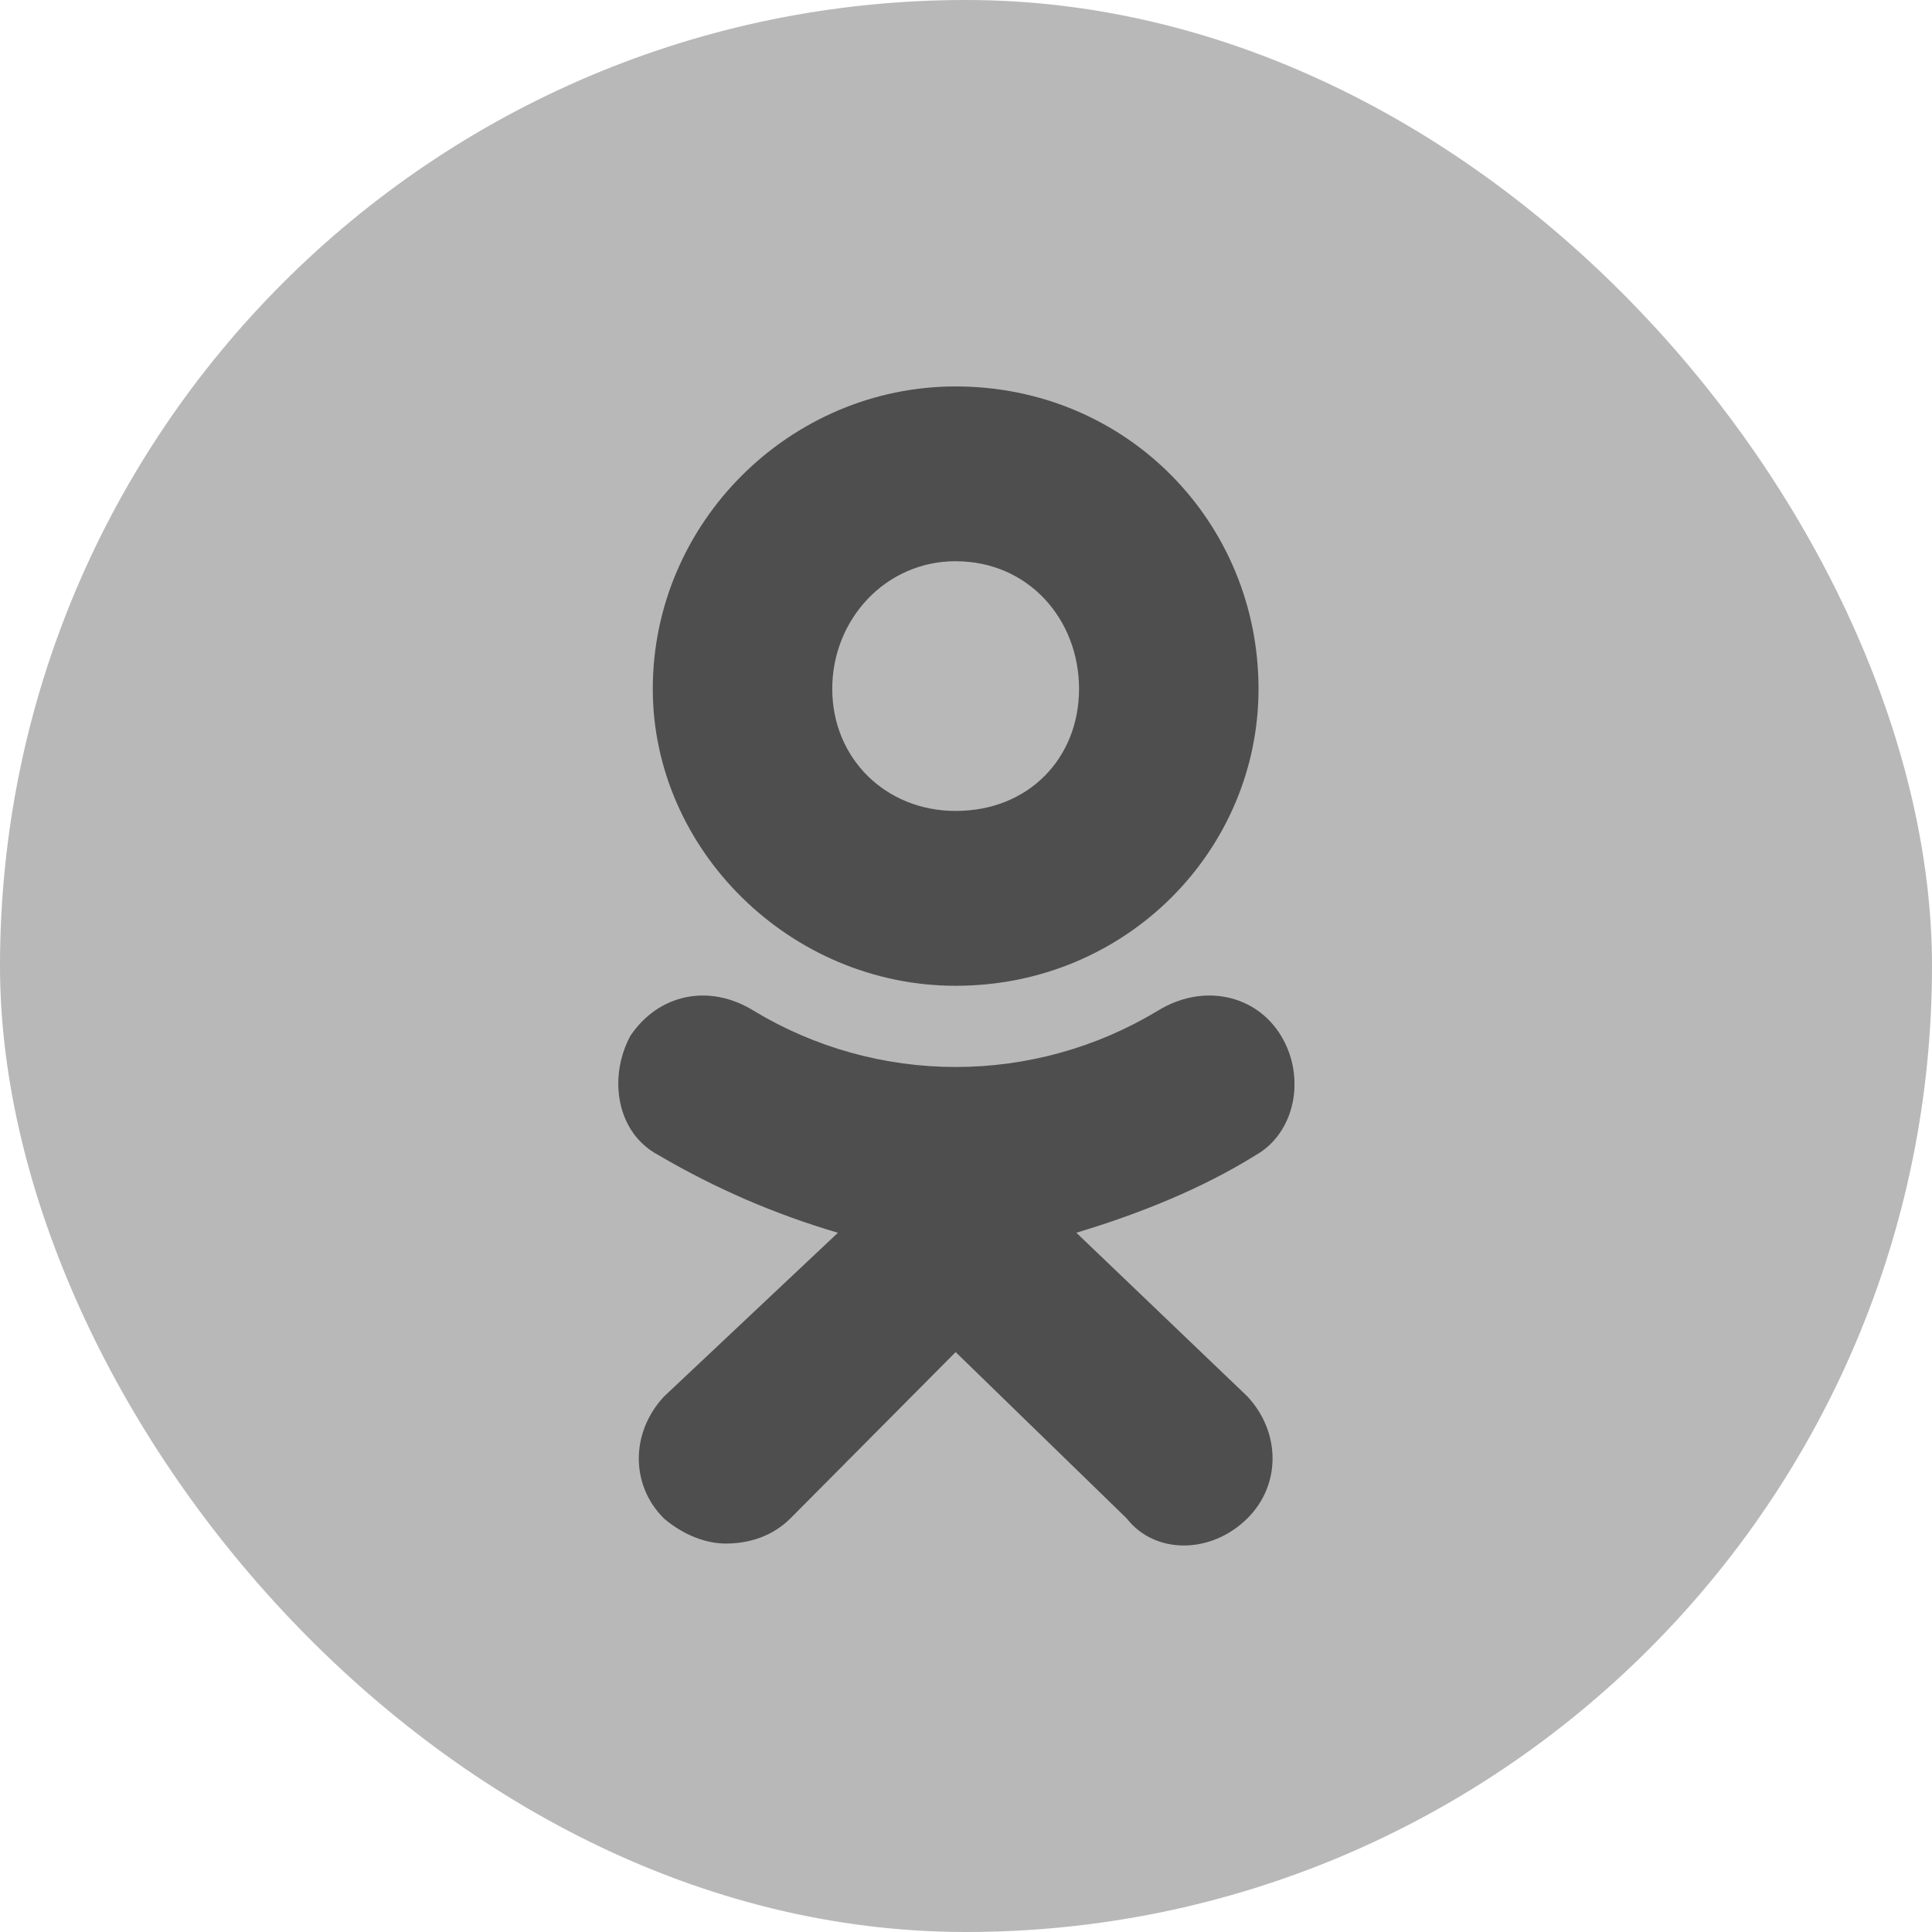
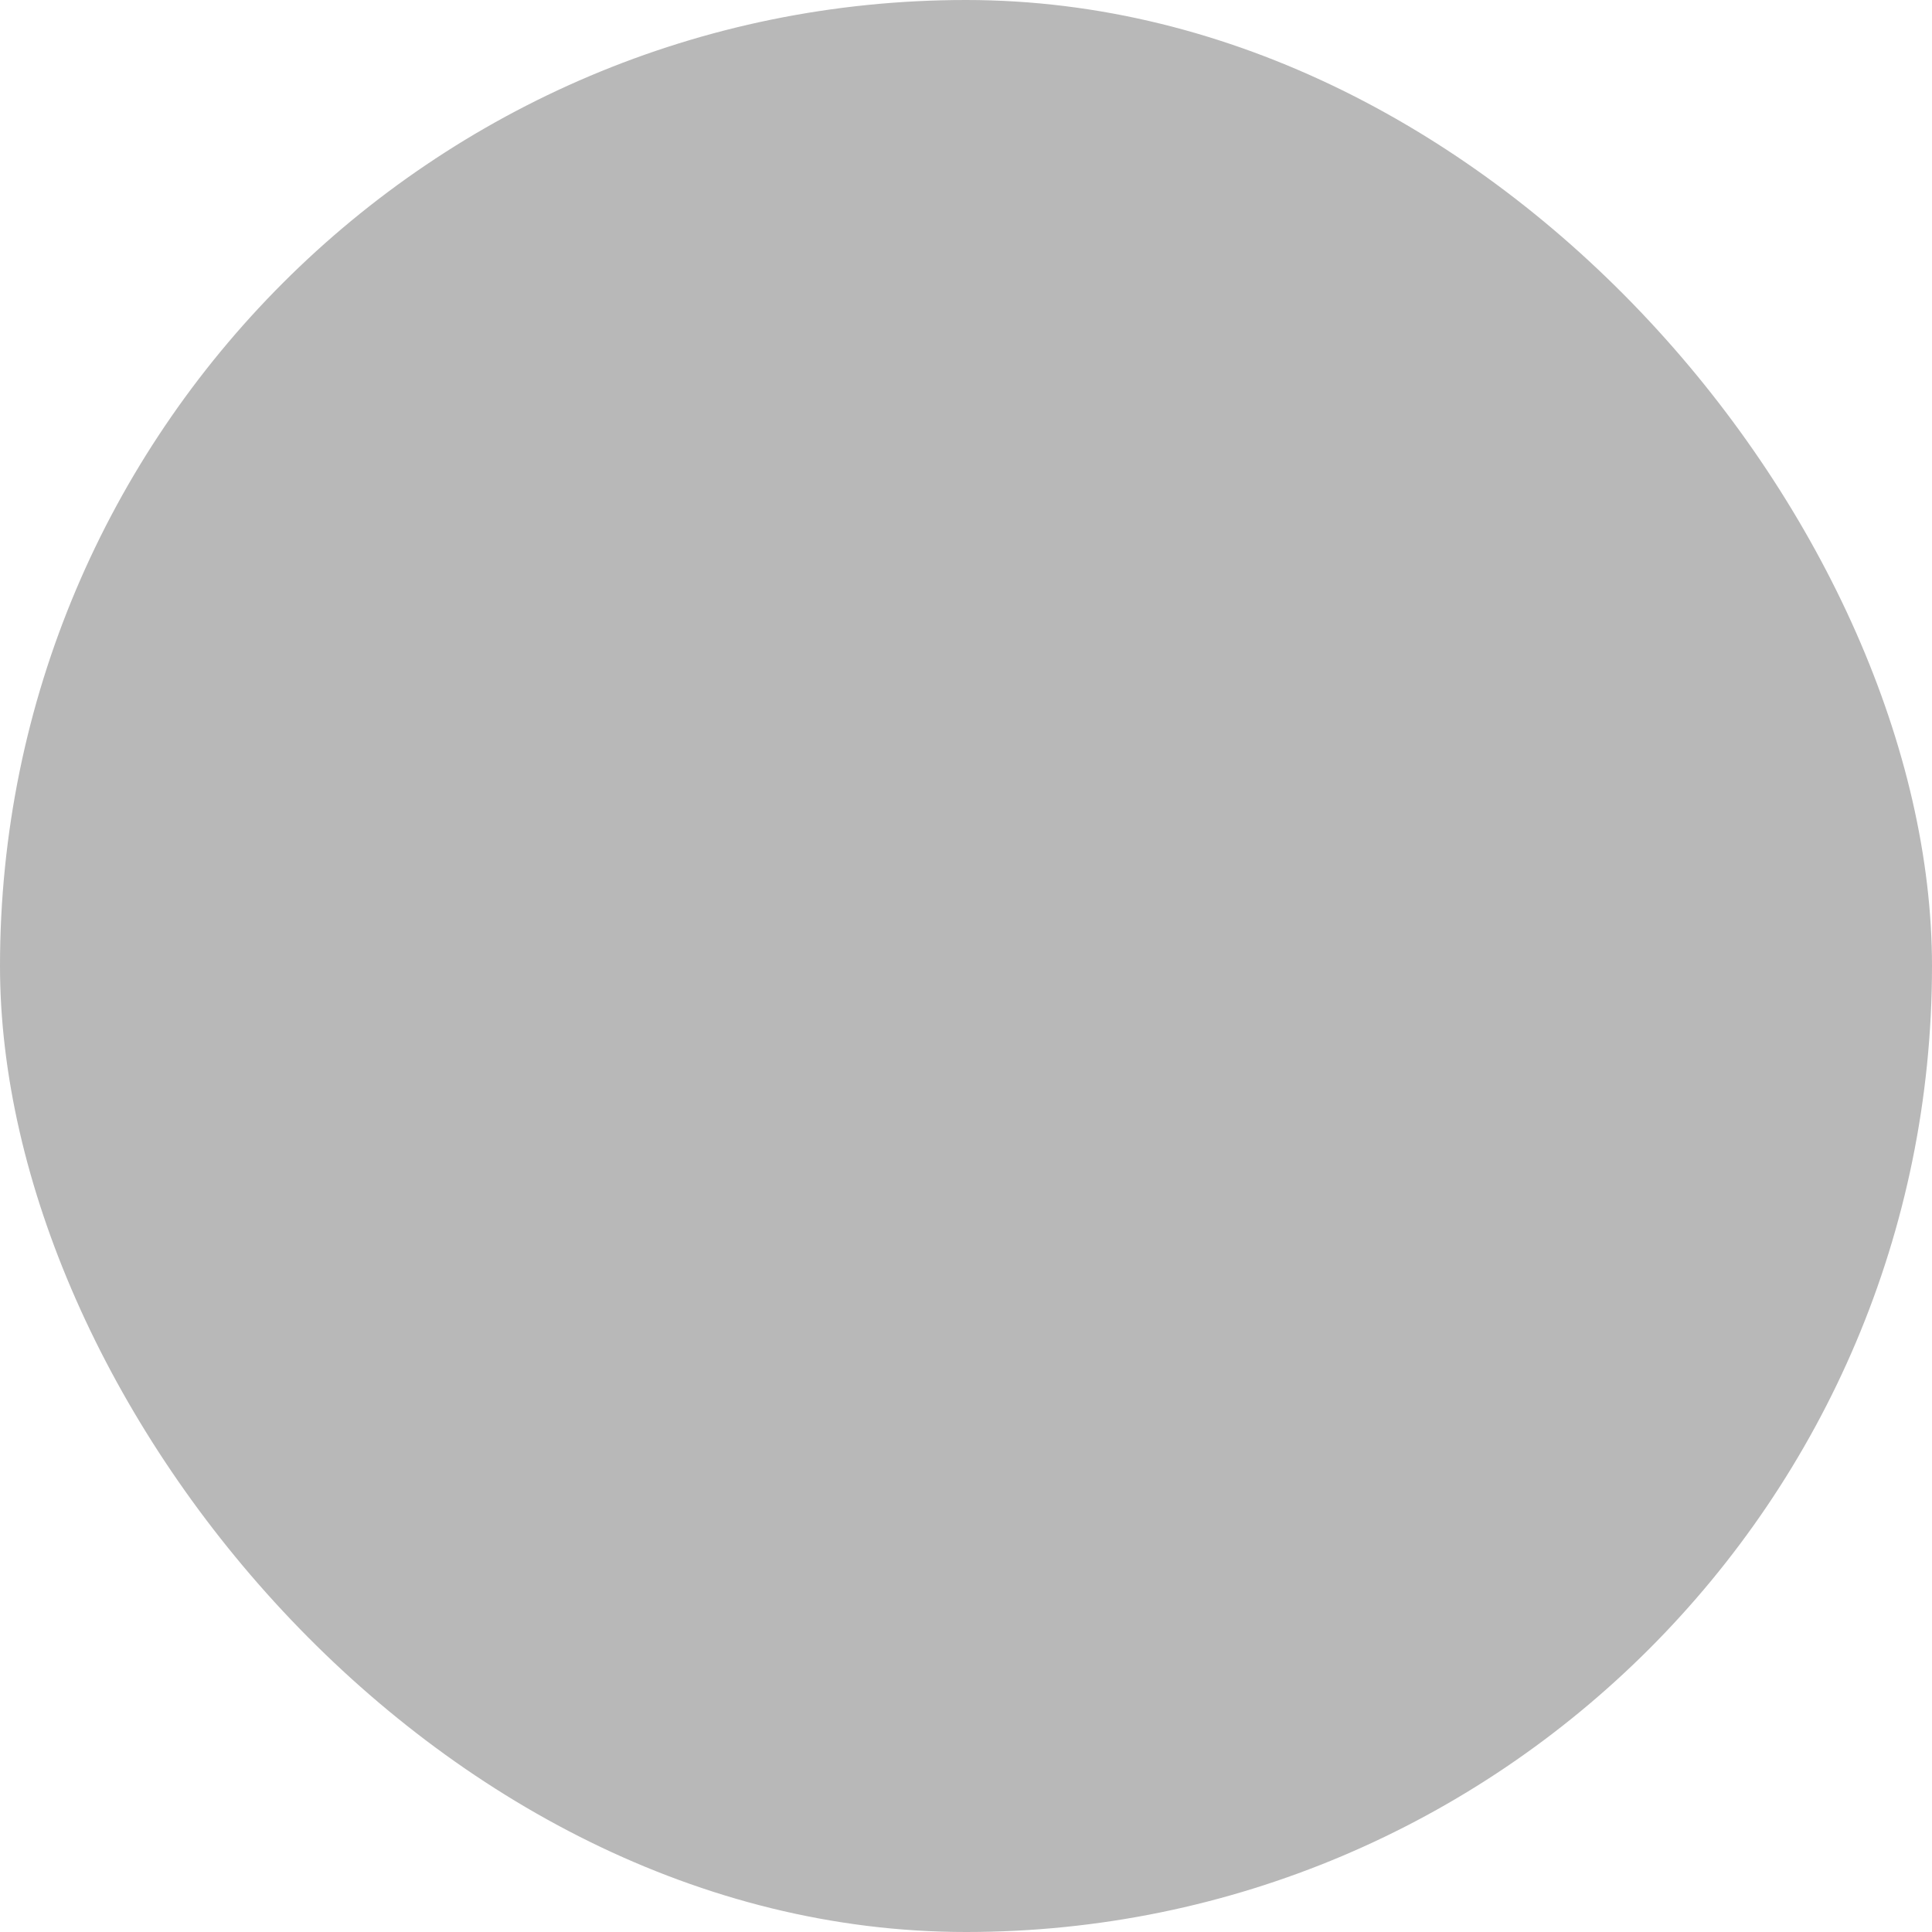
<svg xmlns="http://www.w3.org/2000/svg" width="100" height="100" viewBox="0 0 100 100" fill="none">
  <rect width="100" height="100" rx="50" fill="#B8B8B8" />
  <g clip-path="url(#clip0_2431_1177)">
-     <path d="M49.464 51.024C40.9 51.024 33.788 43.987 33.788 35.657C33.788 27.039 40.9 20.002 49.464 20.002C58.319 20.002 65.141 27.039 65.141 35.657C65.141 43.987 58.319 51.024 49.464 51.024ZM49.464 29.048C45.836 29.048 43.077 32.063 43.077 35.655C43.077 39.247 45.836 41.974 49.464 41.974C53.238 41.974 55.851 39.245 55.851 35.655C55.851 32.064 53.238 29.05 49.464 29.05V29.048ZM55.706 63.801L64.561 72.275C66.303 74.142 66.303 76.871 64.561 78.594C62.673 80.461 59.77 80.461 58.319 78.594L49.464 69.984L40.903 78.601C40.033 79.463 38.87 79.894 37.565 79.894C36.549 79.894 35.387 79.463 34.371 78.601C32.629 76.878 32.629 74.149 34.371 72.282L43.371 63.808C40.118 62.853 36.998 61.503 34.081 59.787C31.903 58.638 31.468 55.765 32.63 53.611C34.081 51.457 36.694 50.882 39.017 52.319C42.165 54.221 45.781 55.227 49.469 55.227C53.156 55.227 56.773 54.221 59.92 52.319C62.248 50.882 65.001 51.457 66.307 53.611C67.613 55.765 67.032 58.638 65.001 59.787C62.238 61.508 59.044 62.803 55.706 63.808V63.801Z" fill="#4E4E4E" />
-   </g>
+     </g>
  <defs>
    <clipPath id="clip0_2431_1177">
      <rect width="35" height="60" fill="white" transform="translate(32 20)" />
    </clipPath>
  </defs>
</svg>